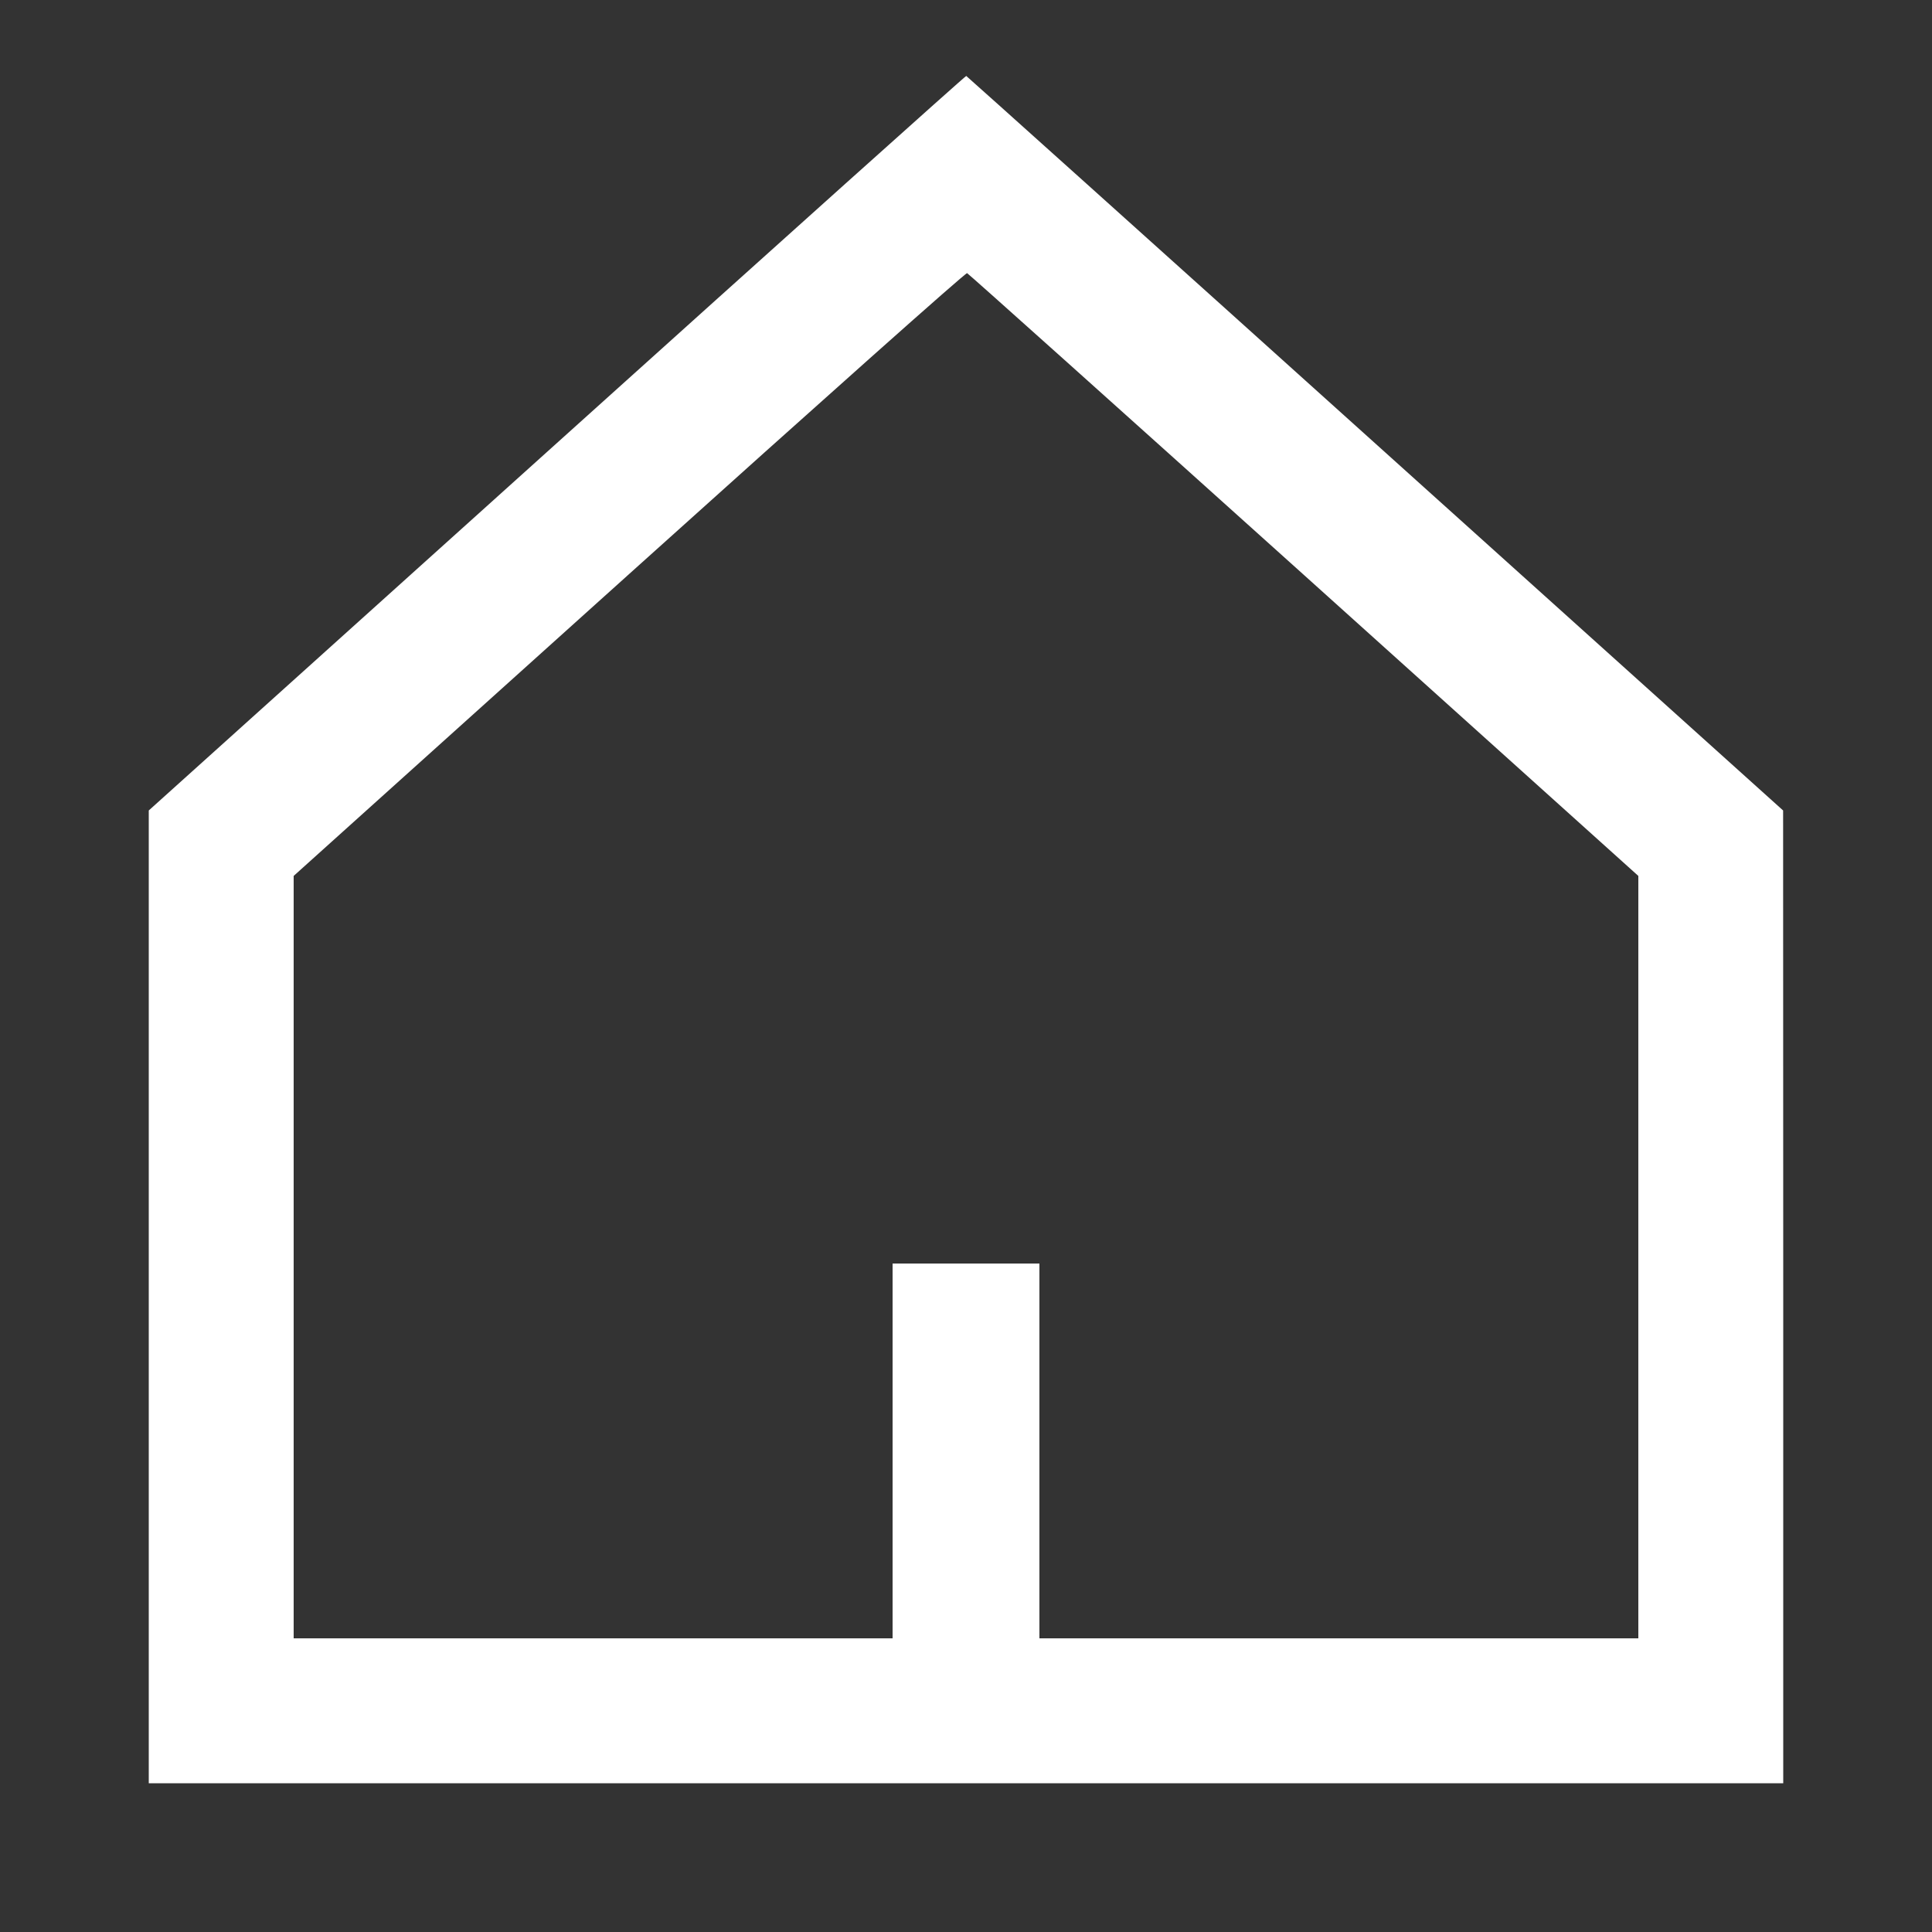
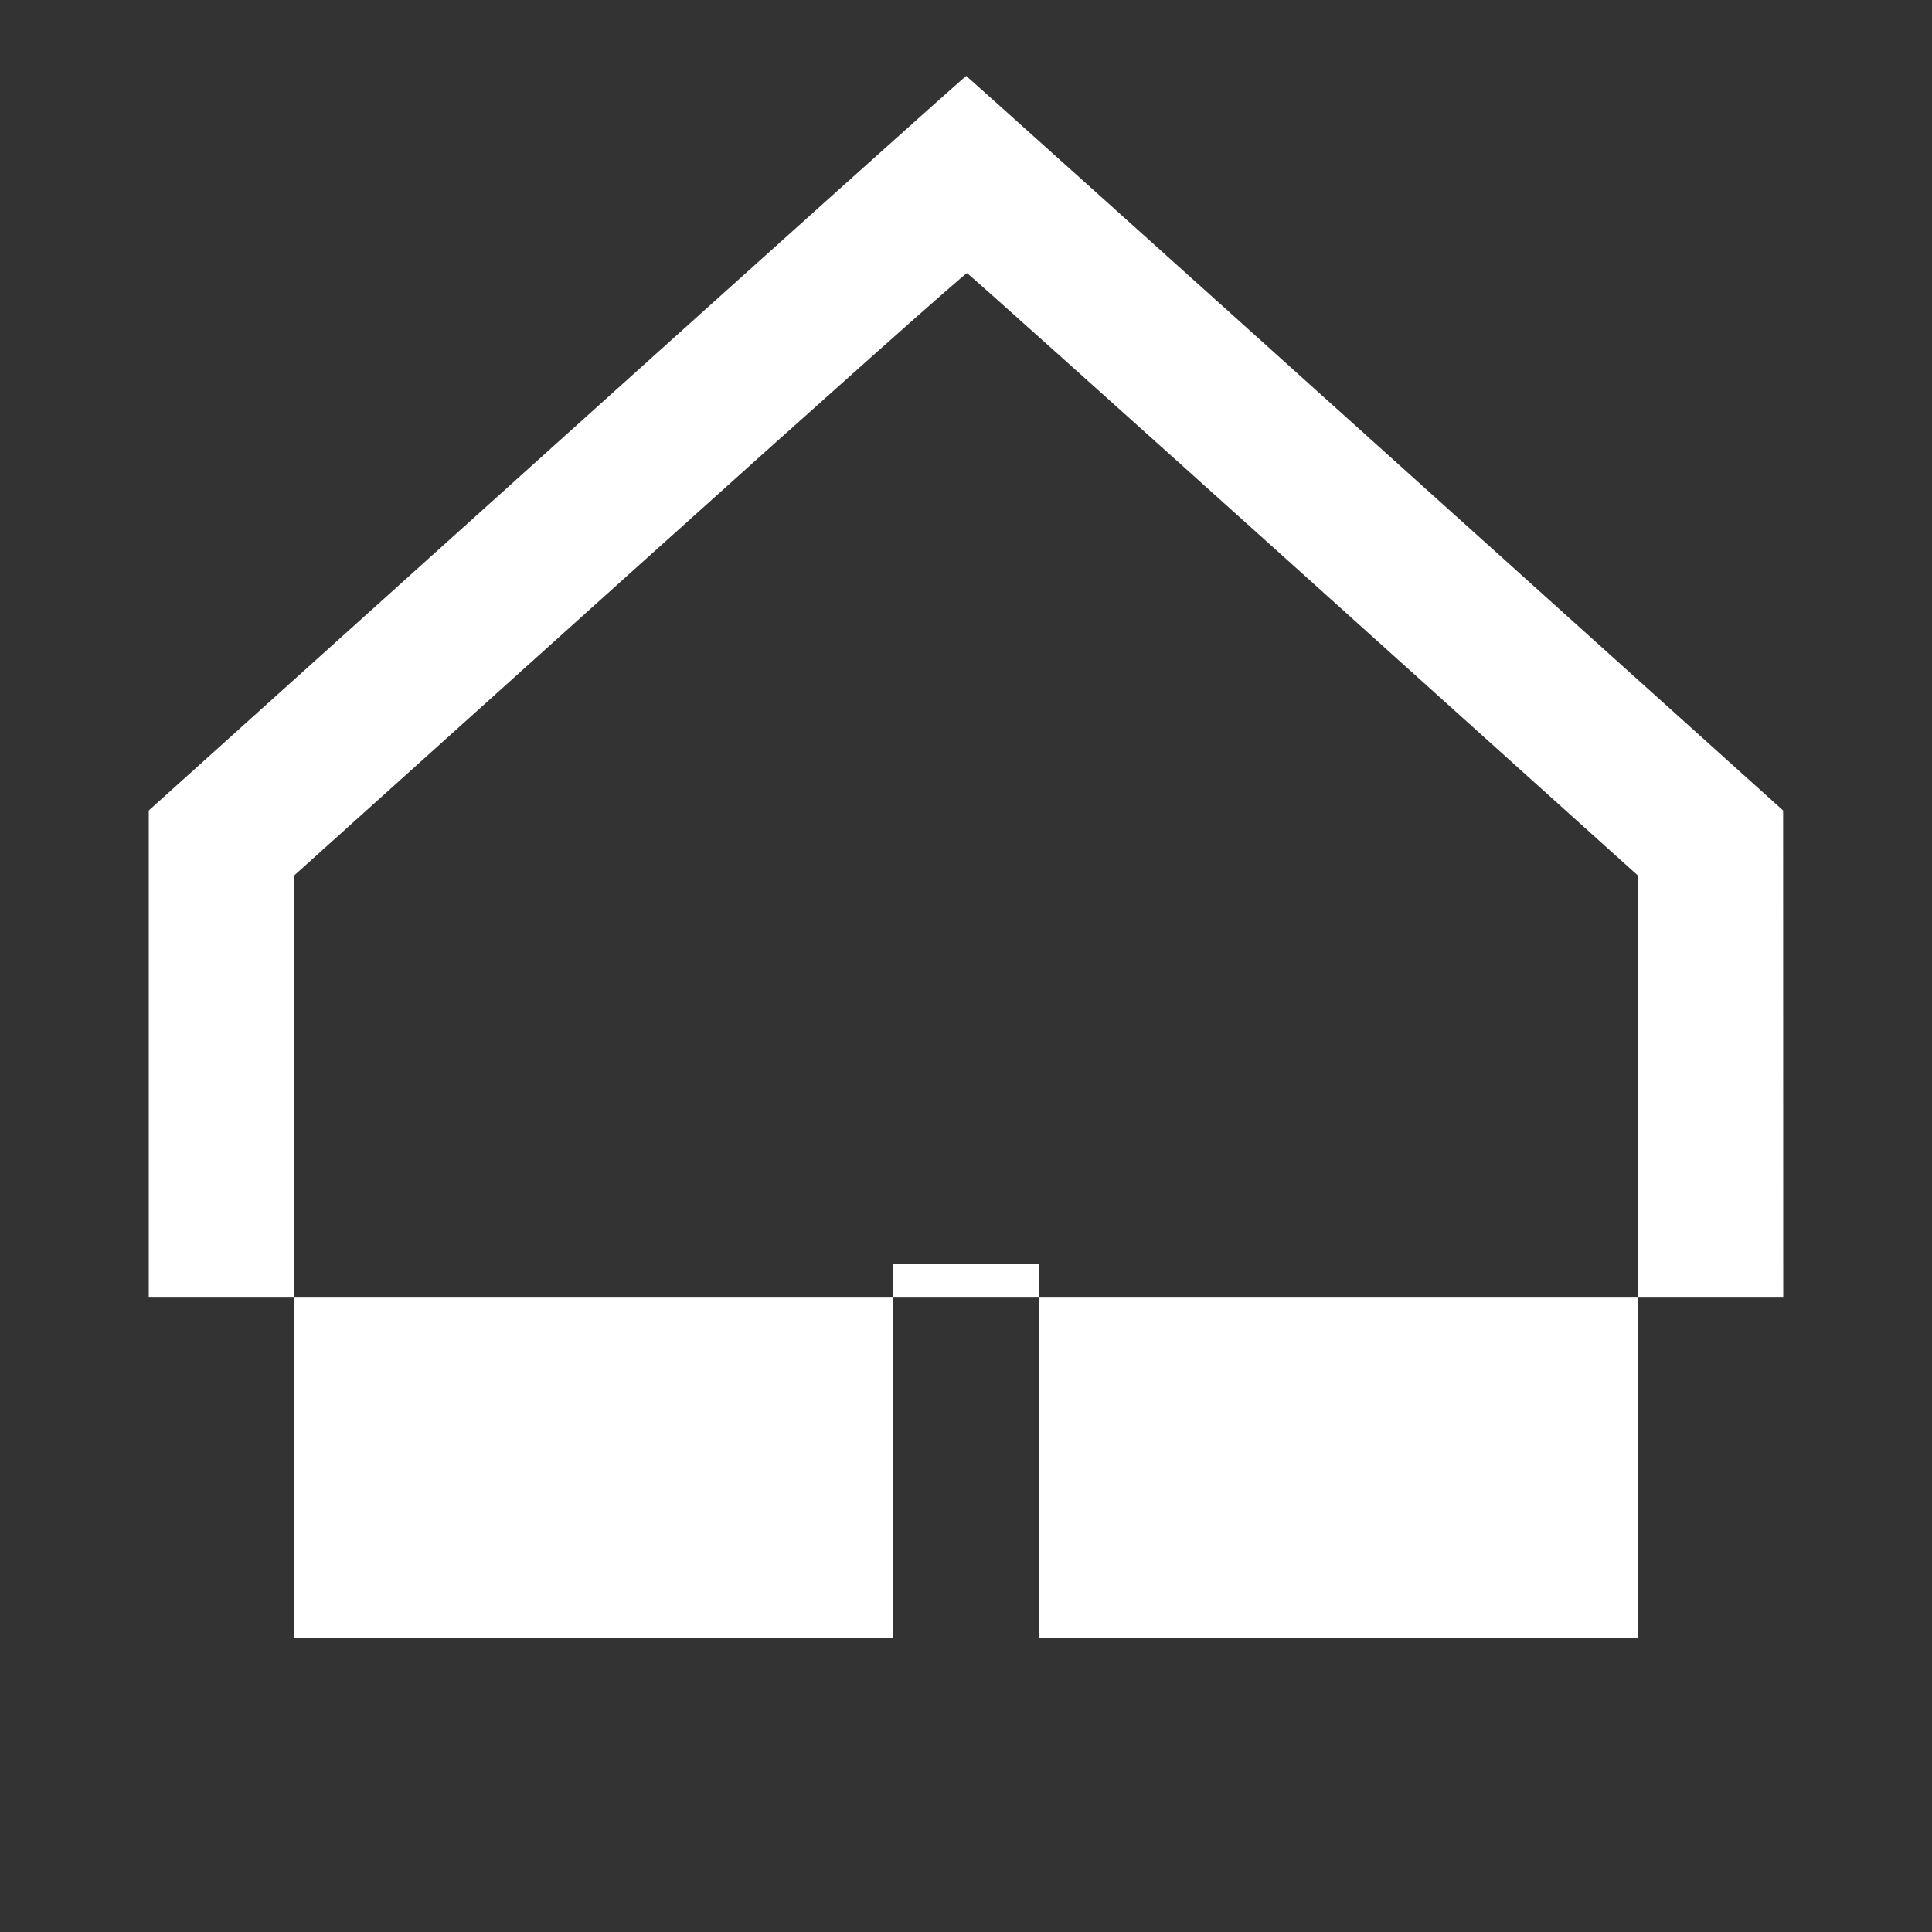
<svg xmlns="http://www.w3.org/2000/svg" width="16" height="16" viewBox="0 0 16 16" fill="none">
  <rect x="0" y="0" width="16" height="16" fill="#333333" stroke="none" />
  <g id="Frame">
-     <path id="Vector" fill-rule="evenodd" clip-rule="evenodd" d="M4.612 3.669L1.232 6.712L1.232 10.74L1.232 14.768H8H14.768L14.768 10.74L14.767 6.712L11.389 3.672C9.532 2 8.007 0.631 8.002 0.629C7.996 0.627 6.471 1.995 4.612 3.669ZM5.21 4.754L2.432 7.254V10.411V13.568H4.912H7.392V12.016V10.464H8H8.608V12.016V13.568H11.088H13.568V10.411V7.254L10.799 4.762C9.276 3.392 8.021 2.267 8.009 2.262C7.997 2.257 6.838 3.289 5.21 4.754Z" fill="white" />
+     <path id="Vector" fill-rule="evenodd" clip-rule="evenodd" d="M4.612 3.669L1.232 6.712L1.232 10.74H8H14.768L14.768 10.74L14.767 6.712L11.389 3.672C9.532 2 8.007 0.631 8.002 0.629C7.996 0.627 6.471 1.995 4.612 3.669ZM5.21 4.754L2.432 7.254V10.411V13.568H4.912H7.392V12.016V10.464H8H8.608V12.016V13.568H11.088H13.568V10.411V7.254L10.799 4.762C9.276 3.392 8.021 2.267 8.009 2.262C7.997 2.257 6.838 3.289 5.21 4.754Z" fill="white" />
  </g>
</svg>